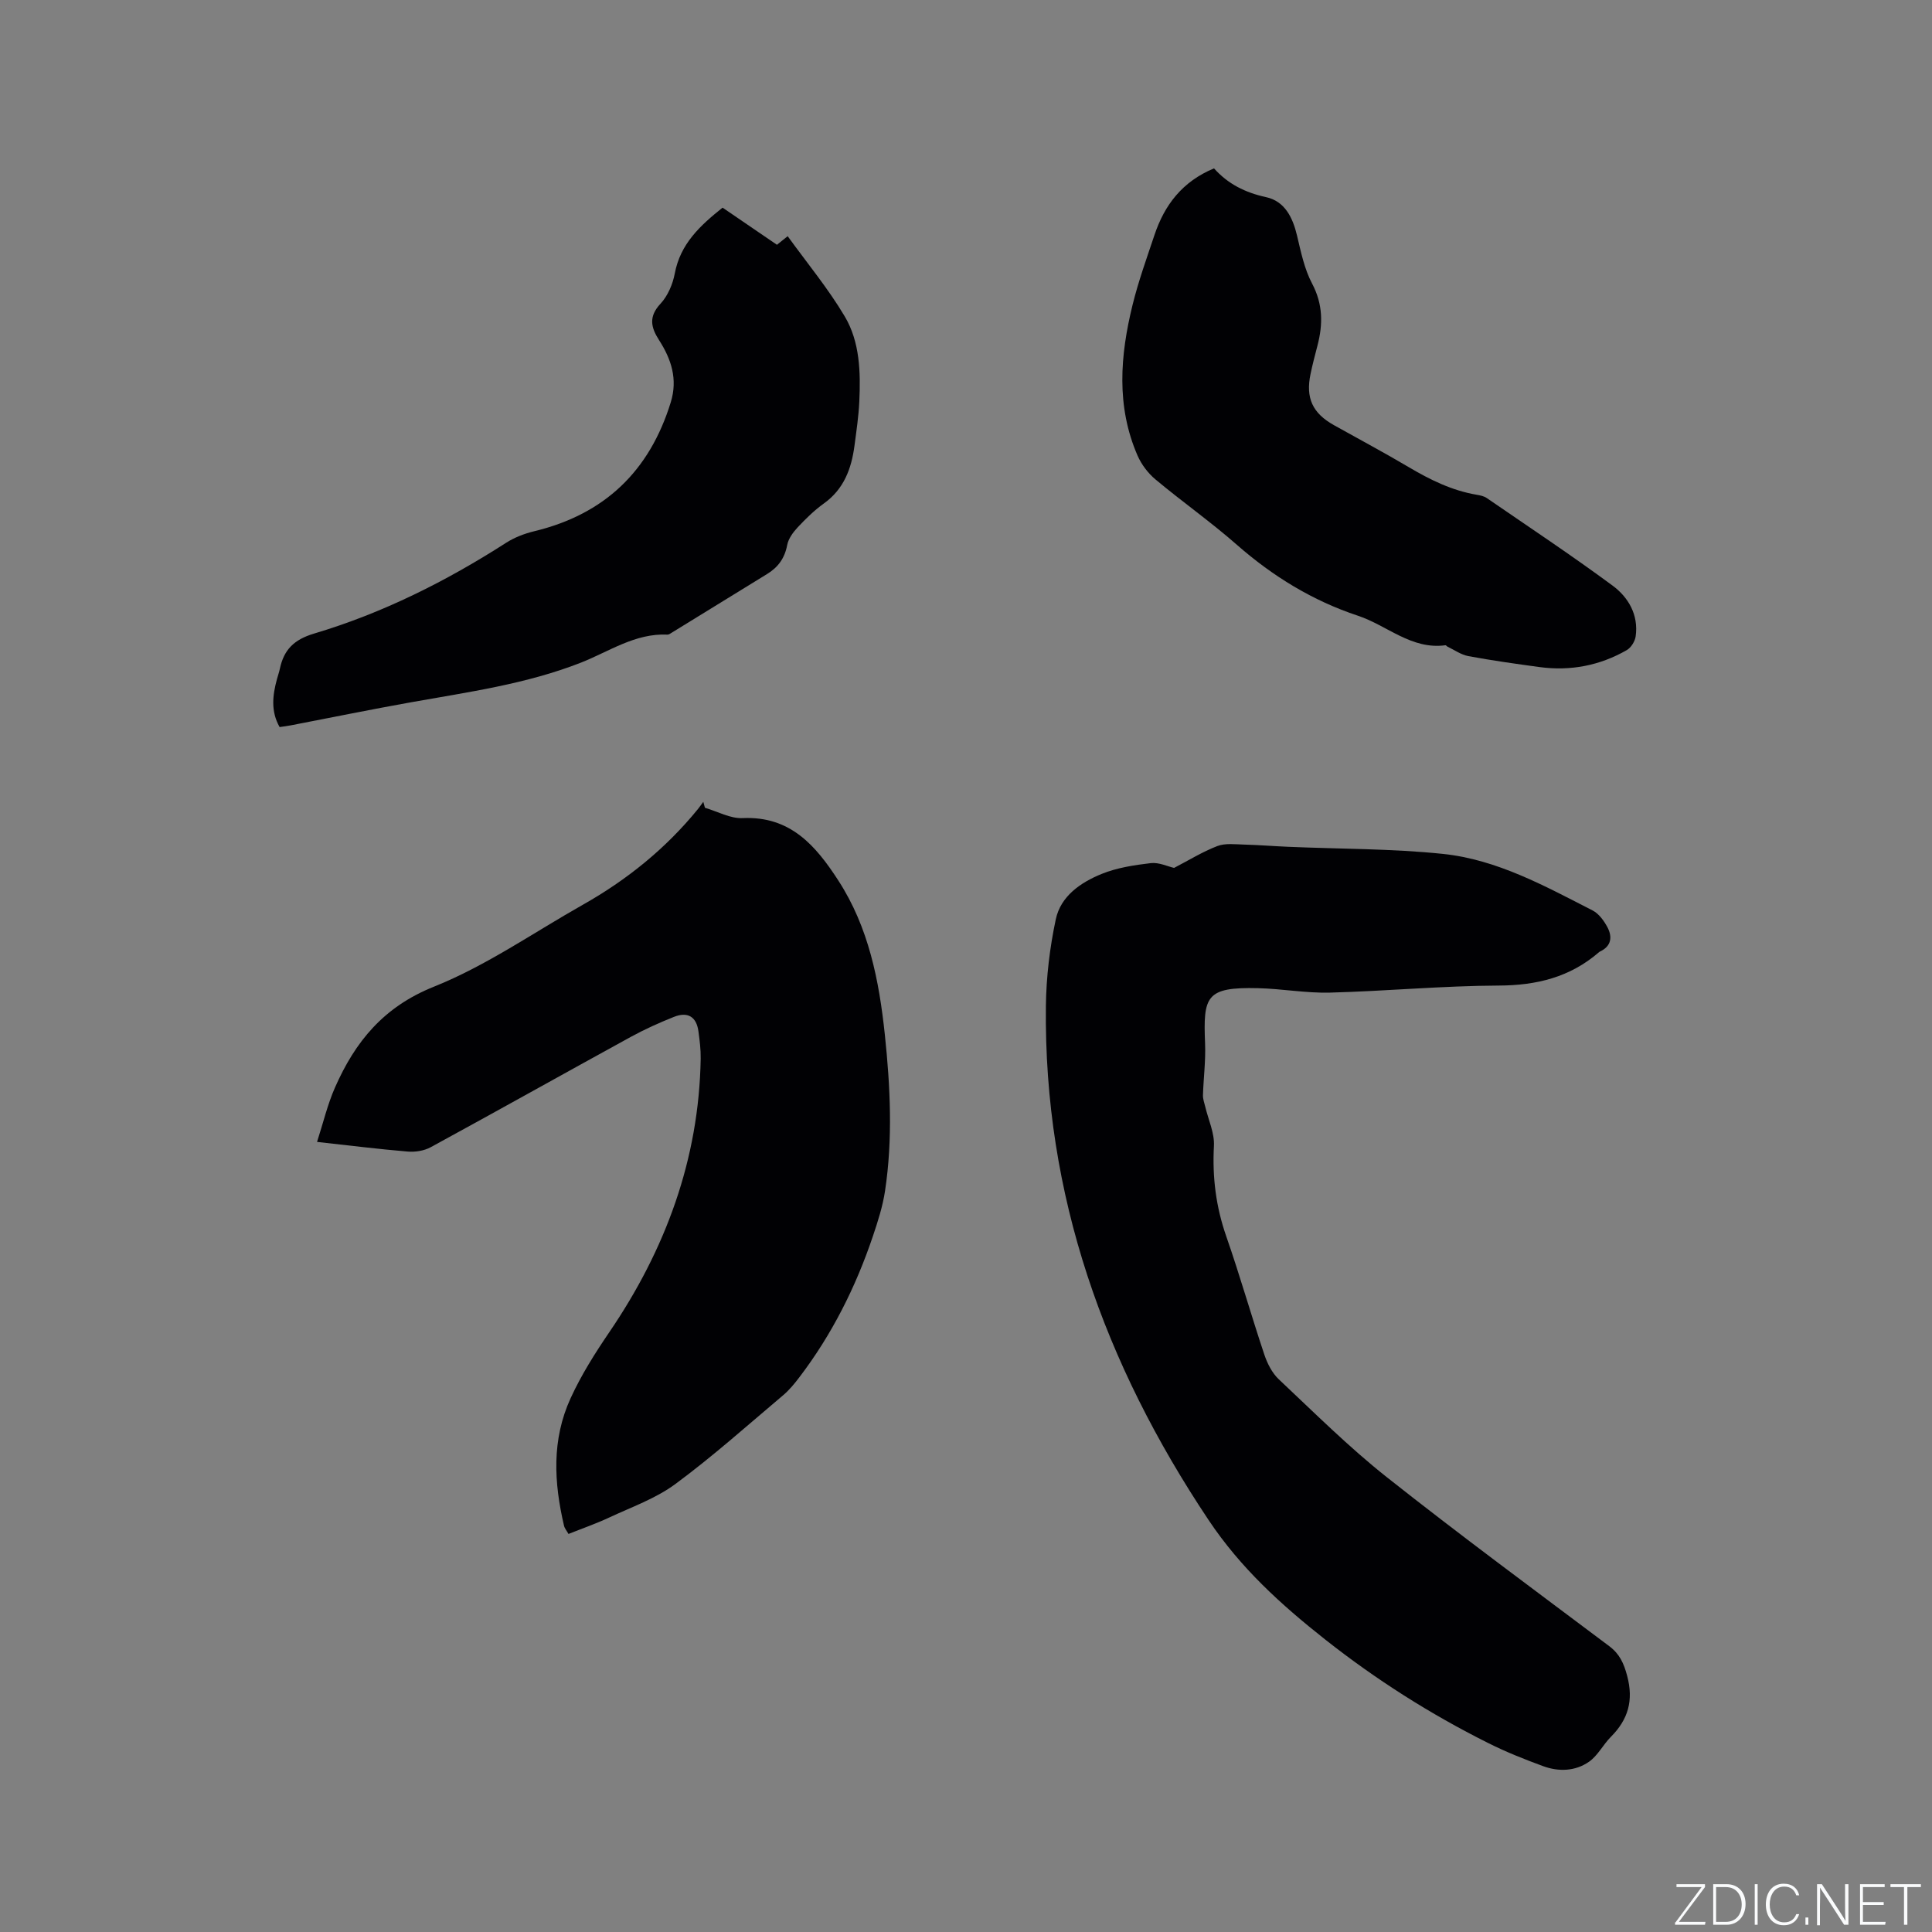
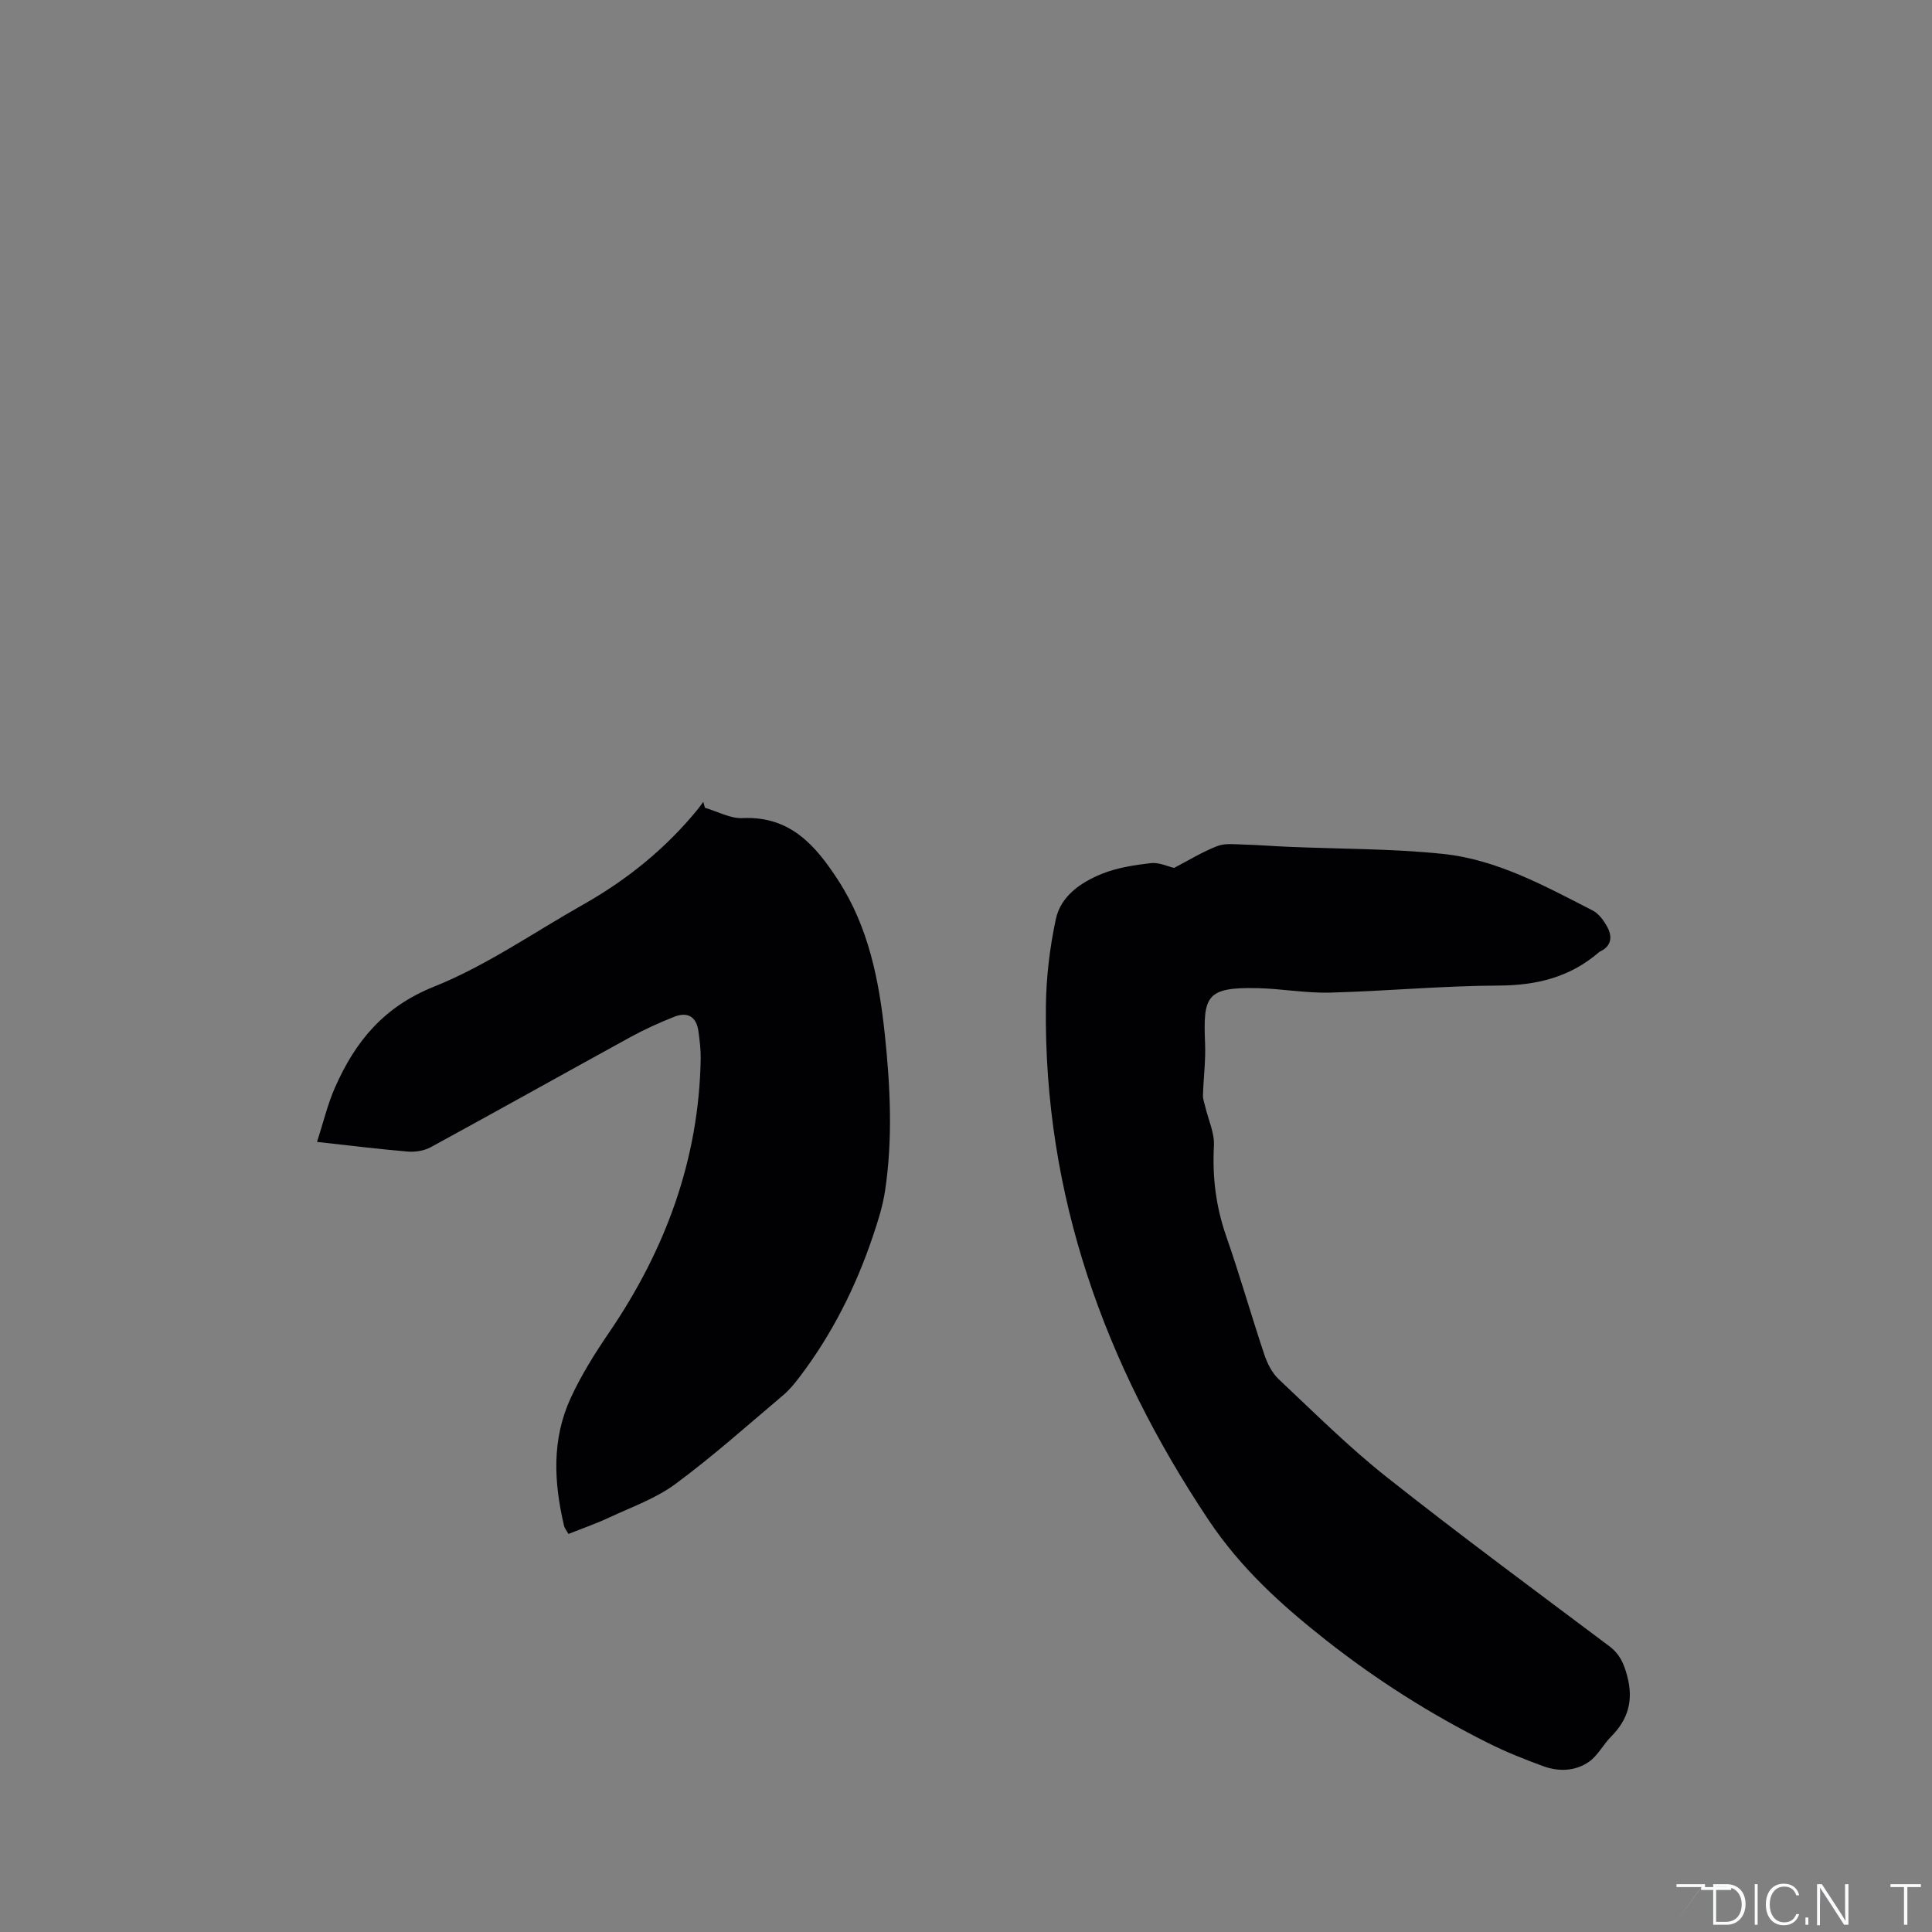
<svg xmlns="http://www.w3.org/2000/svg" enable-background="new 0 0 400 400" viewBox="0 0 400 400">
  <rect x="0" y="0" width="400" height="400" fill="#808080" stroke="none" />
  <g fill="#fafbfc">
-     <path d="m346.9 398 5.4-7.3h-5.2v-.6h5.9v.6l-5.4 7.2h5.5l-.1.6h-6.2v-.5z" />
+     <path d="m346.9 398 5.4-7.3h-5.2v-.6h5.9v.6h5.5l-.1.6h-6.2v-.5z" />
    <path d="m354.7 390.1h2.8c2.3 0 3.9 1.6 3.9 4.1s-1.6 4.3-3.9 4.3h-2.8zm.6 7.8h2c2.2 0 3.3-1.6 3.3-3.6 0-1.8-1-3.6-3.3-3.6h-2z" />
    <path d="m363.9 390.1v8.4h-.6v-8.4z" />
    <path d="m372.5 396.3c-.4 1.3-1.4 2.3-3.2 2.3-2.4 0-3.7-1.9-3.7-4.3 0-2.3 1.2-4.3 3.7-4.3 1.8 0 2.9 1 3.2 2.4h-.6c-.4-1.1-1.1-1.8-2.5-1.8-2.1 0-3 1.9-3 3.7s.9 3.7 3 3.7c1.4 0 2.1-.7 2.5-1.7z" />
    <path d="m373.8 398.5v-1.5h.6v1.5z" />
    <path d="m376.2 398.5v-8.4h1c1.3 2 4.4 6.7 4.9 7.6-.1-1.2-.1-2.4-.1-3.8v-3.8h.7v8.4h-.9c-1.2-1.9-4.4-6.8-5-7.7.1 1.1 0 2.3 0 3.9v3.9h-.6z" />
-     <path d="m390 394.4h-4.3v3.5h4.7l-.1.6h-5.2v-8.4h5.1v.6h-4.5v3.1h4.3z" />
    <path d="m394.2 390.7h-2.8v-.6h6.3v.6h-2.8v7.8h-.7z" />
  </g>
  <path d="m243.08 179.69c3-1.55 5.86-3.33 8.95-4.52 1.64-.63 3.66-.36 5.51-.31 3.06.08 6.11.33 9.17.46 10.68.46 21.42.37 32.03 1.47 11.22 1.17 21.11 6.66 31.01 11.72 1.28.66 2.34 2.13 3.05 3.46 1.05 1.99.84 3.92-1.53 5.03-.09.04-.19.11-.26.18-5.97 5.15-12.88 6.84-20.73 6.87-11.64.05-23.27 1.15-34.92 1.46-4.95.13-9.92-.8-14.9-.92-10.83-.26-11.36 1.67-10.96 11.51.14 3.55-.33 7.11-.44 10.67-.02.78.28 1.57.47 2.35.64 2.72 1.95 5.47 1.8 8.14-.35 6.46.42 12.6 2.56 18.73 2.82 8.09 5.16 16.35 7.88 24.48.62 1.84 1.61 3.8 2.99 5.1 7.32 6.88 14.47 14.01 22.32 20.23 15.12 11.97 30.65 23.42 46.07 35 2.18 1.63 3.04 3.55 3.74 6.18 1.35 5.08.21 9.01-3.36 12.6-1.63 1.63-2.73 3.92-4.57 5.19-2.82 1.95-6.26 2.08-9.48.89-3.87-1.42-7.72-2.95-11.4-4.8-11.96-5.98-23.18-13.1-33.72-21.42-9.16-7.23-17.52-14.82-24.14-24.74-21.57-32.3-34.13-67.27-33.68-106.4.07-6.01.8-12.09 2.05-17.97 1.02-4.8 5.15-7.62 9.46-9.38 3.19-1.3 6.75-1.84 10.21-2.25 1.69-.19 3.5.69 4.82.99z" fill="#010104" />
  <path d="m145.95 167.24c2.6.76 5.24 2.26 7.81 2.14 9.89-.46 15.16 5.74 19.82 12.94 6.27 9.69 8.43 20.67 9.62 31.92 1.13 10.77 1.66 21.56.04 32.31-.48 3.2-1.49 6.35-2.53 9.43-3.54 10.49-8.46 20.3-15.19 29.14-1.01 1.33-2.1 2.67-3.37 3.74-7.37 6.22-14.58 12.67-22.32 18.39-4.07 3.01-9.08 4.77-13.73 6.95-2.67 1.25-5.47 2.22-8.4 3.39-.38-.68-.8-1.16-.93-1.72-2.08-8.93-2.59-17.76 1.38-26.41 2.21-4.81 4.98-9.2 7.97-13.6 11.62-17.04 18.6-35.79 18.95-56.67.03-1.89-.21-3.8-.47-5.69-.41-2.99-2.21-4.11-5.08-2.96-3.04 1.21-6.04 2.56-8.91 4.13-13.83 7.59-27.59 15.3-41.44 22.85-1.36.74-3.19 1.03-4.75.9-6-.5-11.97-1.25-18.78-2 1.3-4.02 2.18-7.79 3.72-11.27 4.17-9.47 10.04-16.69 20.46-20.86 10.82-4.33 20.62-11.19 30.85-16.97 9.13-5.15 17.17-11.64 23.81-19.79.4-.49.75-1.01 1.13-1.52.11.43.22.83.34 1.23z" fill="#010104" />
-   <path d="m149.6 42.99c3.91 2.67 7.49 5.11 11.26 7.69.65-.52 1.33-1.07 2.22-1.78 4.02 5.56 8.37 10.81 11.81 16.6 3.15 5.3 3.3 11.55 3.02 17.63-.14 3.06-.6 6.11-1 9.16-.63 4.75-2.19 8.98-6.34 11.95-1.97 1.41-3.74 3.15-5.4 4.92-.96 1.03-1.94 2.35-2.19 3.68-.51 2.72-1.88 4.61-4.17 6.01-6.59 4.04-13.17 8.1-19.75 12.15-.27.16-.57.4-.85.39-6.7-.32-12.09 3.5-17.93 5.8-11.35 4.45-23.32 6.09-35.19 8.21-8.34 1.49-16.64 3.19-24.96 4.79-.71.14-1.43.22-2.24.34-1.87-3.3-1.45-6.6-.55-9.92.19-.72.45-1.42.6-2.14.83-3.93 2.89-6.04 7.07-7.29 14.18-4.23 27.33-10.81 39.79-18.81 1.73-1.11 3.78-1.89 5.79-2.38 14.55-3.5 23.88-12.42 28.28-26.69 1.49-4.82.1-8.96-2.43-12.9-1.7-2.65-2.17-4.86.31-7.52 1.5-1.61 2.53-4.02 2.95-6.23 1.15-6.18 5.26-9.95 9.9-13.66z" fill="#010104" />
-   <path d="m251.35 34.86c2.87 3.22 6.46 5.02 10.79 5.96 3.85.84 5.51 4.2 6.4 7.97.8 3.37 1.52 6.9 3.11 9.91 2.27 4.29 2.27 8.45 1.11 12.88-.51 1.95-1.02 3.89-1.43 5.86-1.04 4.96.41 8.1 4.84 10.58 5.18 2.9 10.42 5.69 15.52 8.71 4.41 2.61 8.92 4.83 14.02 5.7.72.12 1.52.28 2.1.68 8.72 5.99 17.53 11.84 26.04 18.12 3.28 2.42 5.42 6.06 4.8 10.5-.14 1.04-.95 2.36-1.85 2.87-5.59 3.21-11.66 4.37-18.05 3.51-4.93-.67-9.86-1.36-14.75-2.27-1.5-.28-2.87-1.27-4.3-1.95-.16-.08-.31-.31-.43-.3-7.05.97-12.09-4.12-18.15-6.12-9.33-3.09-17.59-8.14-25.02-14.66-5.41-4.75-11.33-8.92-16.86-13.54-1.55-1.29-2.91-3.09-3.72-4.94-4.45-10.22-3.61-20.73-1.04-31.18 1.21-4.92 2.94-9.71 4.55-14.52 2.07-6.18 5.74-11.04 12.32-13.77z" fill="#010104" />
</svg>